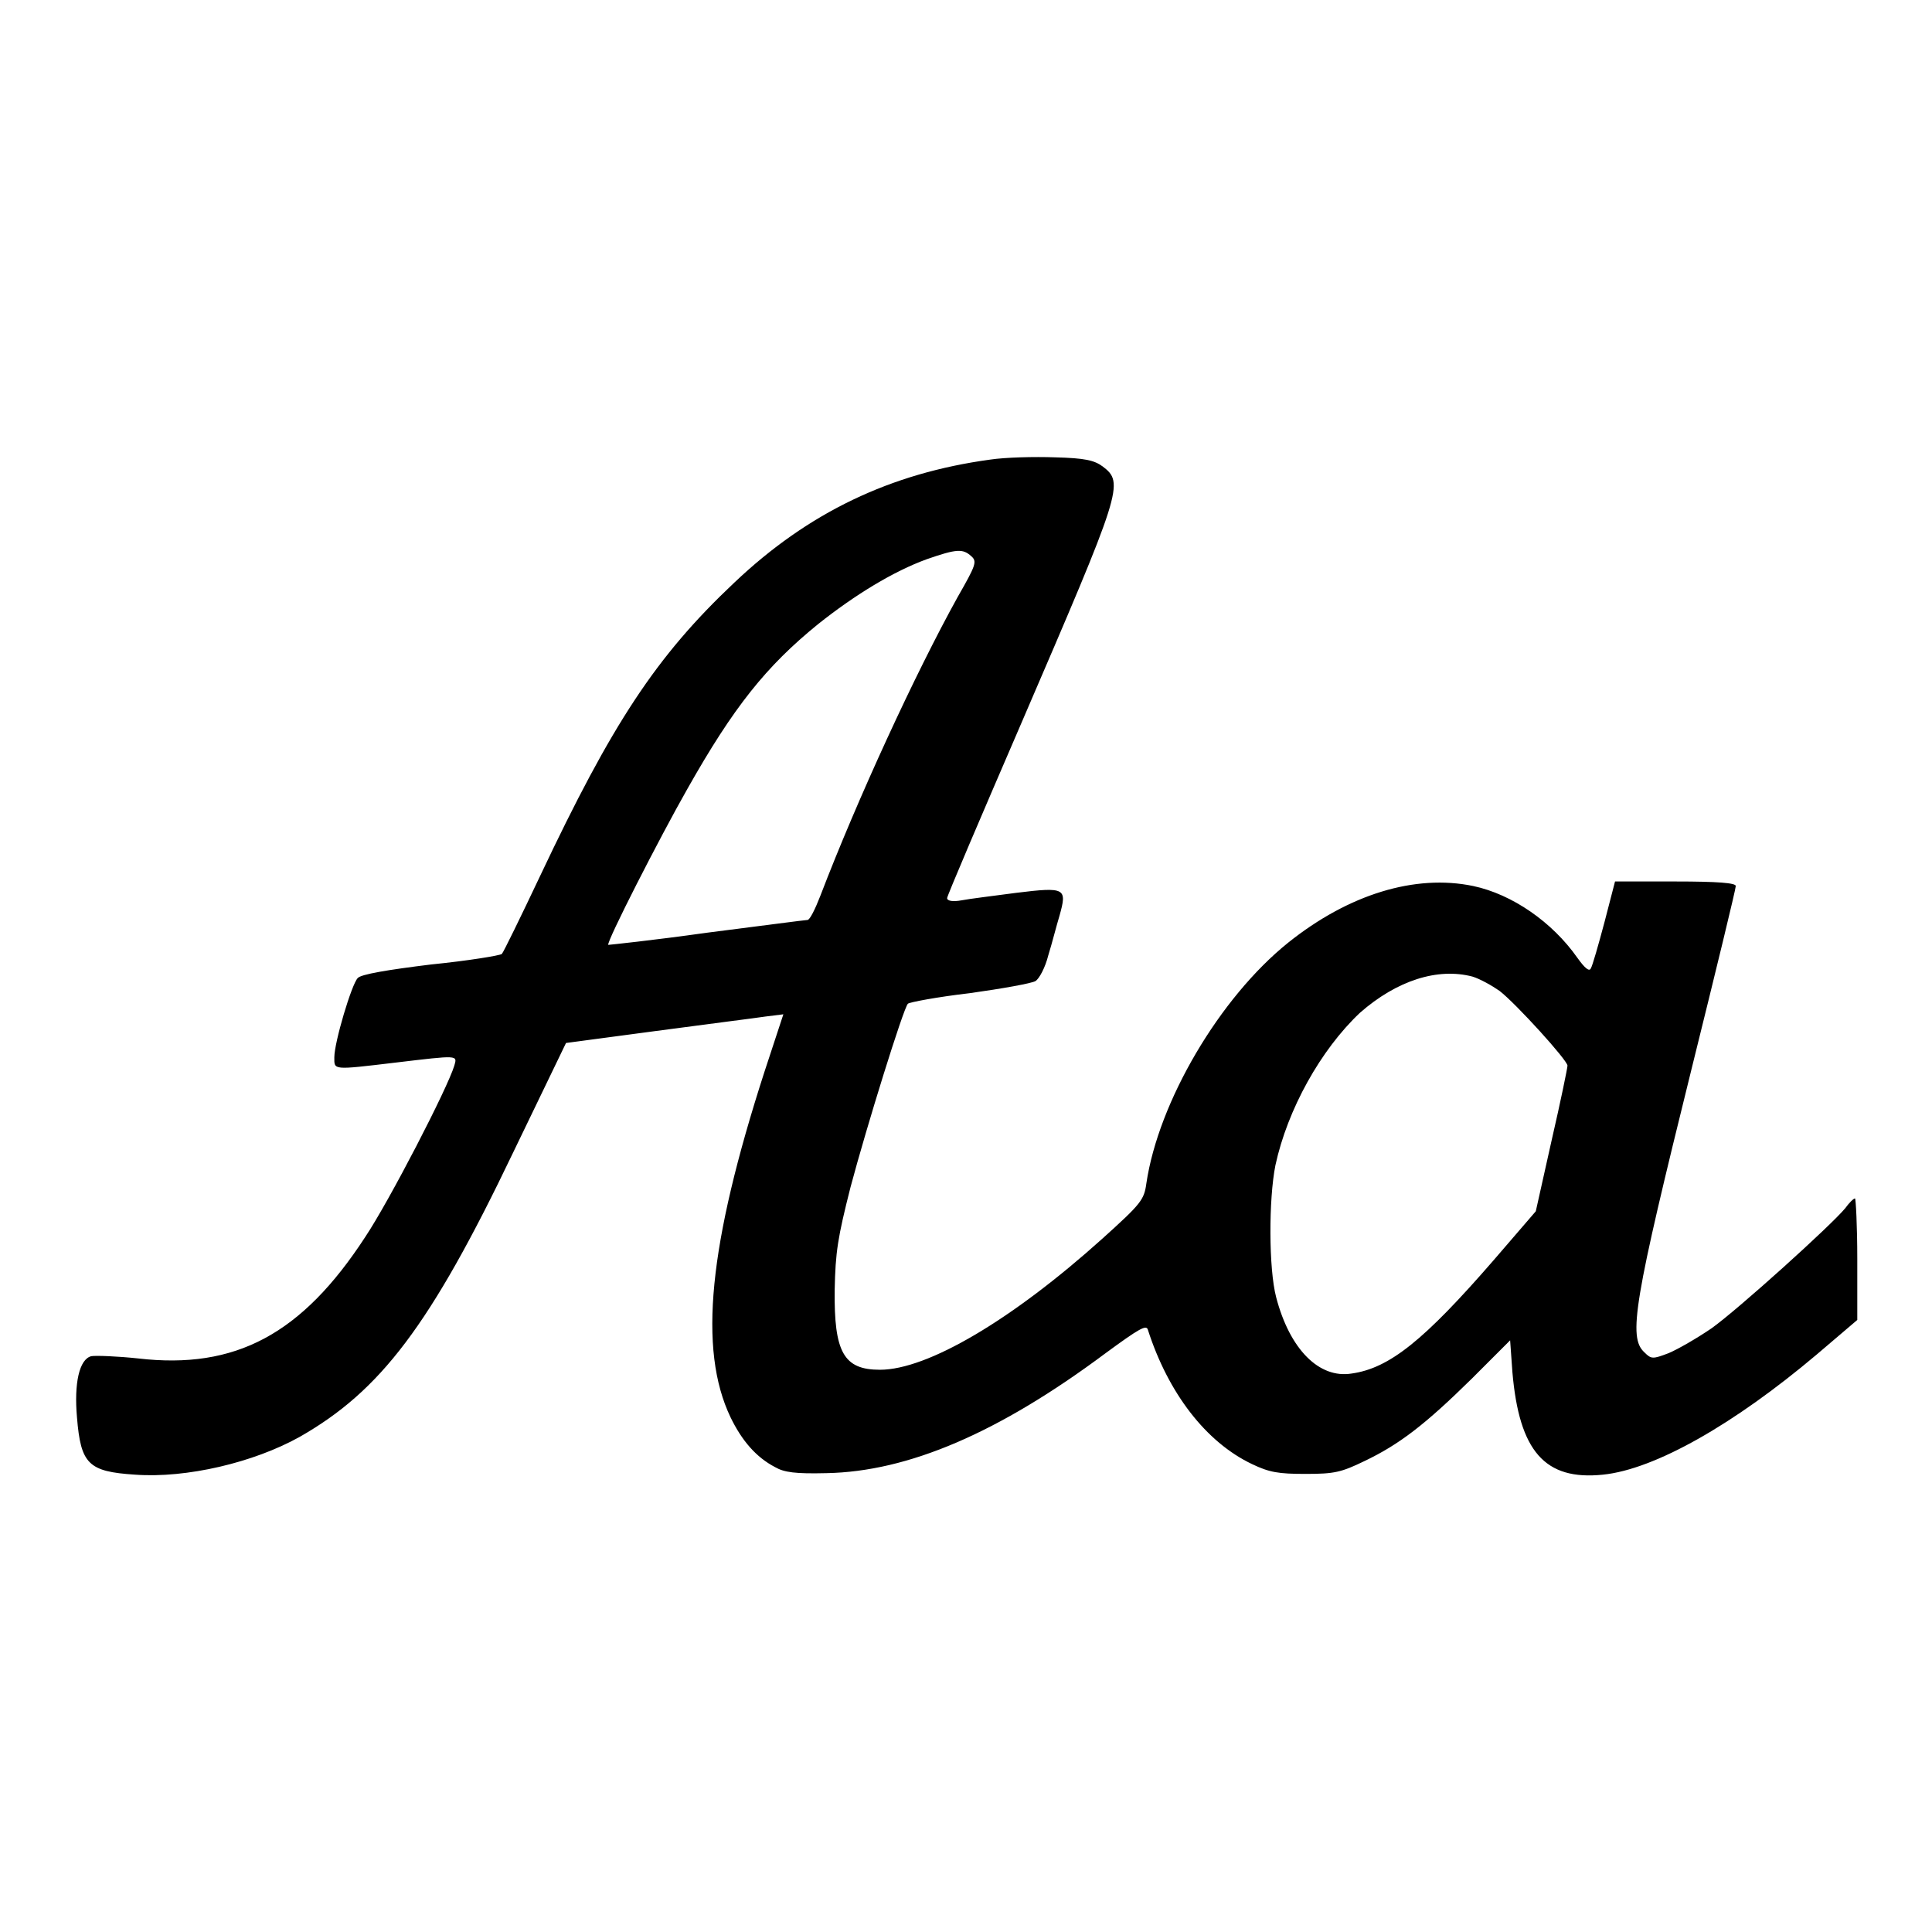
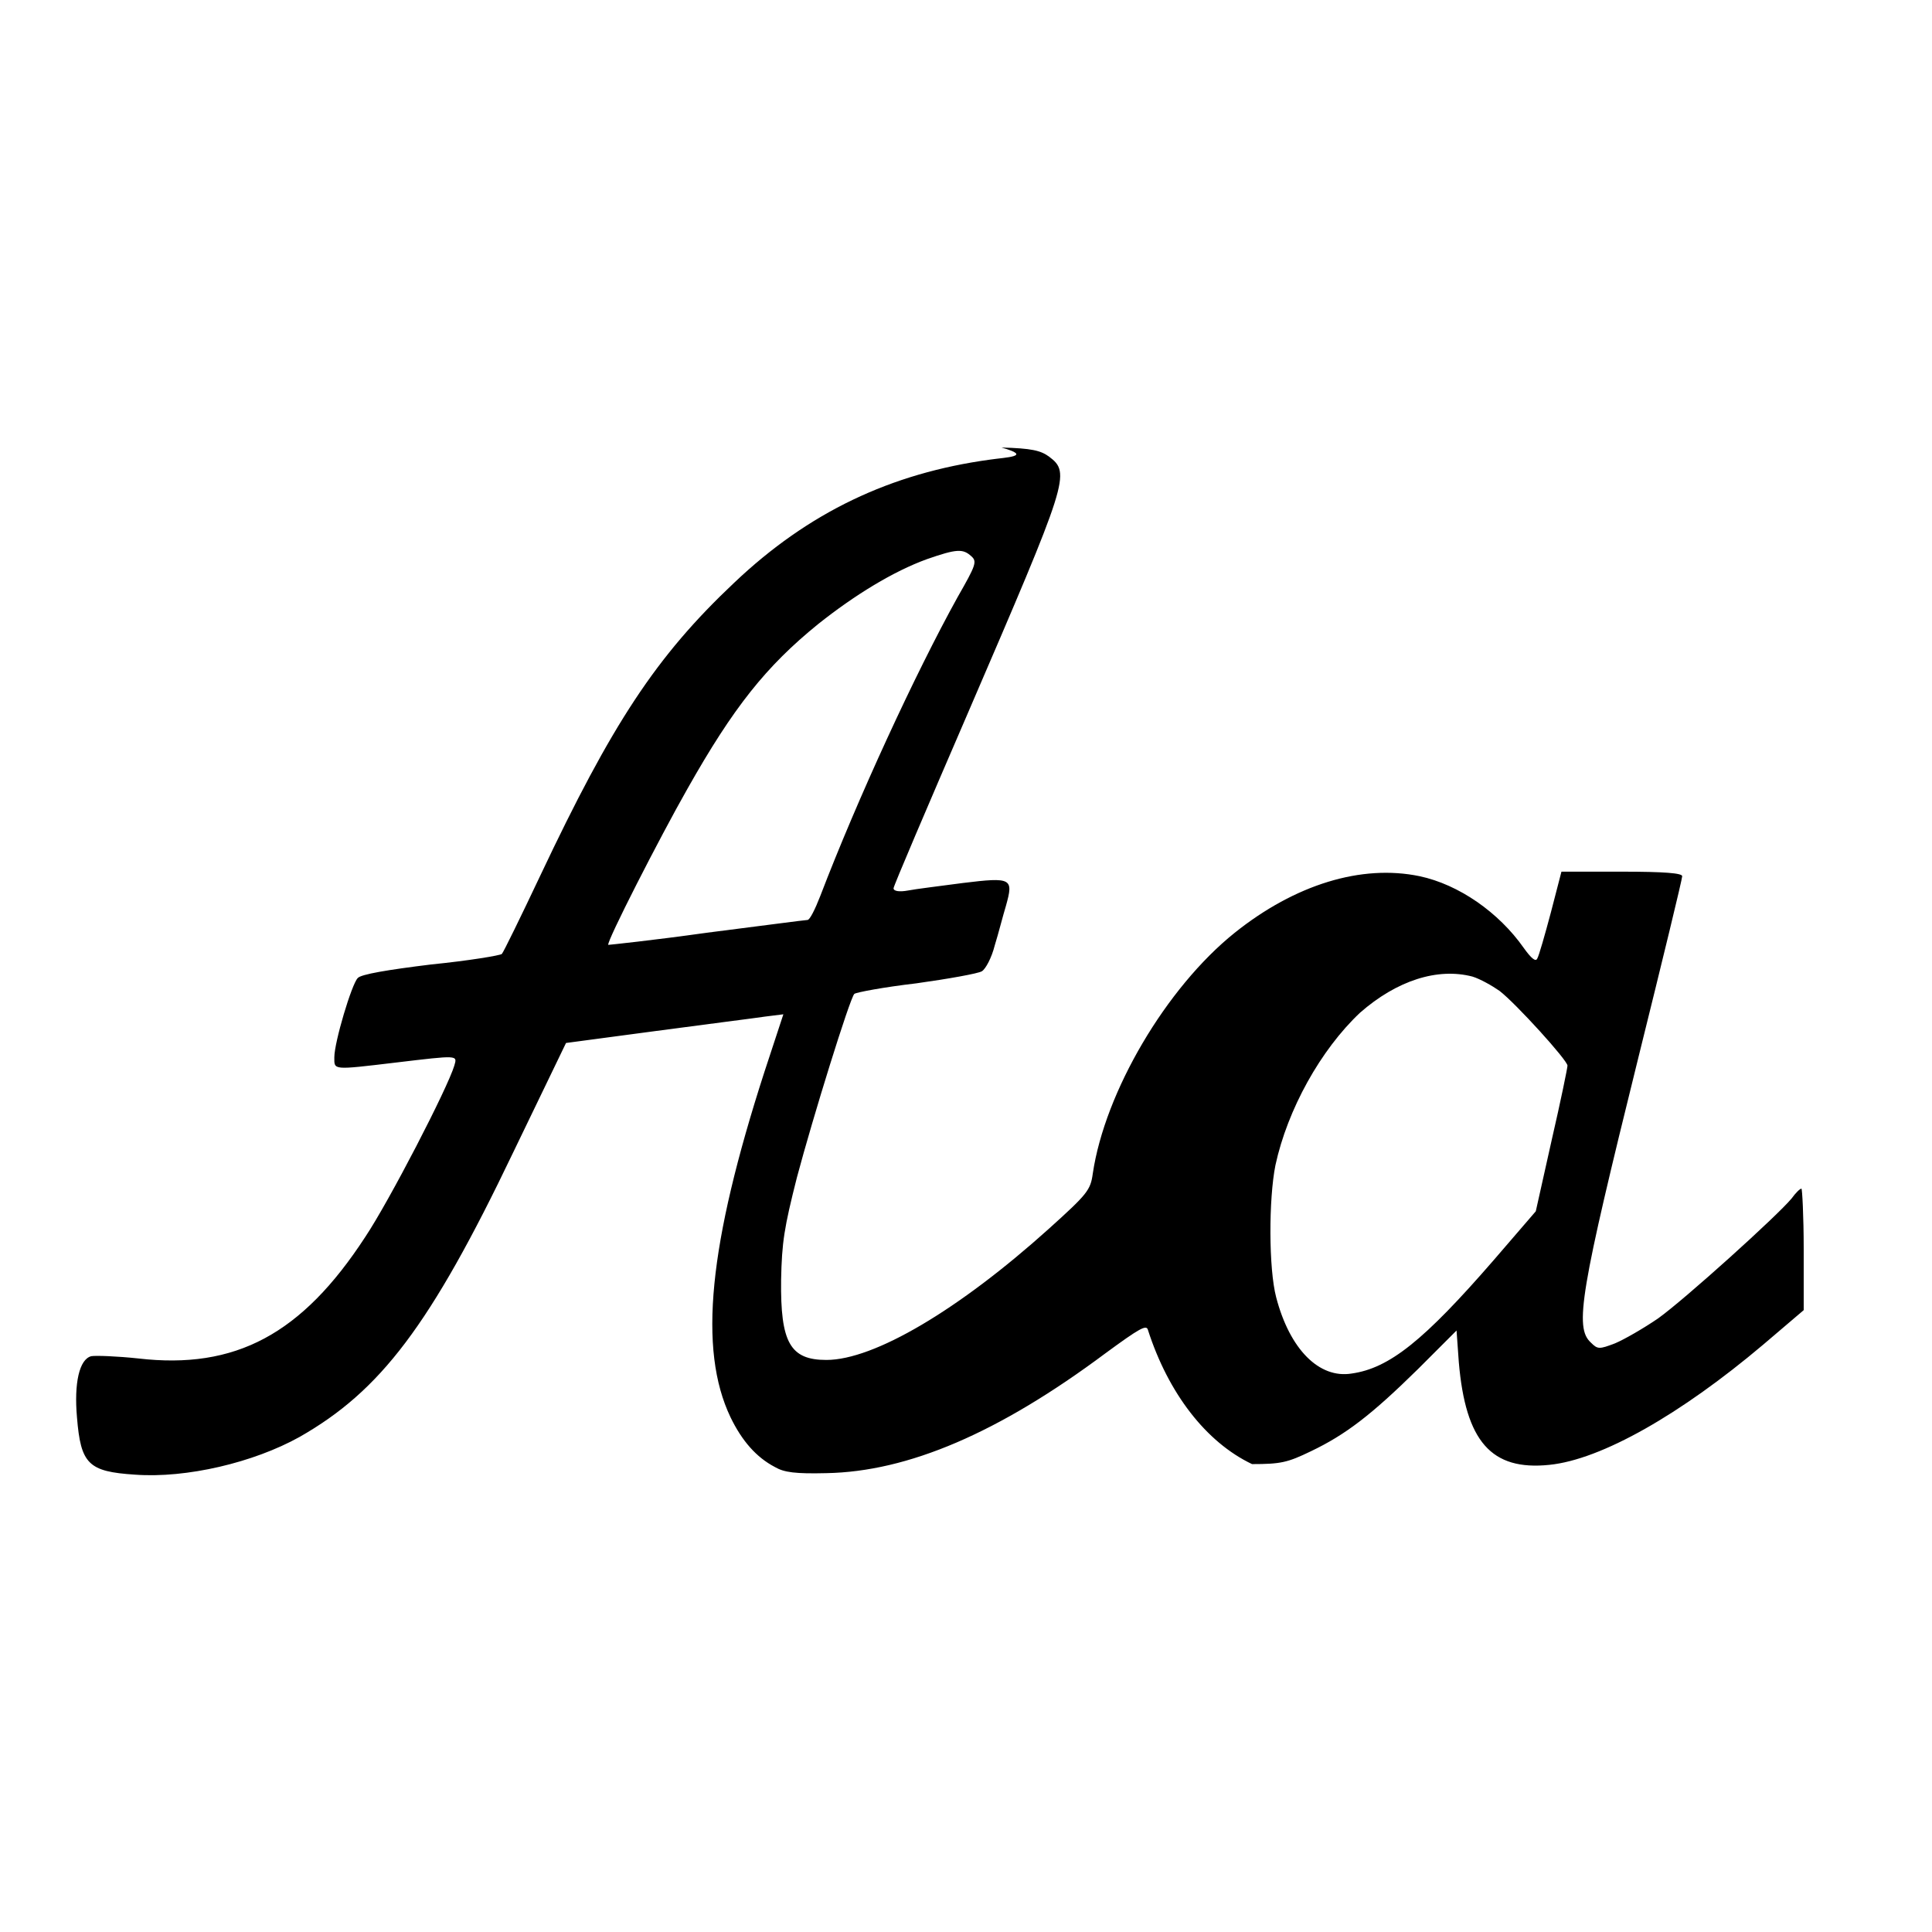
<svg xmlns="http://www.w3.org/2000/svg" version="1.1" x="0px" y="0px" viewBox="0 0 256 256" enable-background="new 0 0 256 256" xml:space="preserve">
  <g>
    <g>
      <g>
-         <path fill="#000000" d="M131.2,60.9c-13.2,1.8-24.1,7-33.9,16.3c-10.4,9.8-16.2,18.7-25.7,38.8c-2.6,5.5-4.9,10.2-5.1,10.4s-4.4,0.9-9.4,1.4c-5.7,0.7-9.3,1.3-9.7,1.8c-0.8,0.8-3.1,8.5-3.1,10.5c0,1.7-0.3,1.7,8.1,0.7c8.4-1,8.2-1,7.8,0.4c-0.9,3-8.6,17.9-11.8,22.7c-8.4,12.9-17.2,17.6-30.1,16.1c-2.8-0.3-5.6-0.4-6.2-0.3c-1.6,0.4-2.3,3.6-1.9,8.1c0.5,6.2,1.5,7.2,7.7,7.6c6.8,0.5,15.7-1.6,21.8-5c10.7-6.1,17.3-14.7,28.3-37.7l7-14.5l12-1.6c6.7-0.9,13.1-1.7,14.4-1.9l2.4-0.3l-2.5,7.6c-7.4,22.9-8.8,36.8-4.5,45.8c1.5,3.1,3.4,5.3,5.9,6.6c1.2,0.7,2.7,0.9,6.8,0.8c10.8-0.2,22.8-5.3,37-15.9c4.5-3.3,5.4-3.8,5.6-3.1c2.7,8.4,7.7,14.9,13.8,17.8c2.3,1.1,3.5,1.3,7.1,1.3c3.8,0,4.7-0.2,7.8-1.7c4.6-2.2,8-4.8,14.2-10.9l5.1-5.1l0.3,4.2c0.9,10.5,4.3,14.4,12,13.6c6.9-0.7,17.4-6.7,28.3-15.9l5.4-4.6v-8.1c0-4.4-0.2-8-0.3-8c-0.2,0-0.8,0.6-1.3,1.3c-1.9,2.3-14.2,13.4-17.7,15.9c-1.9,1.3-4.5,2.8-5.7,3.3c-2.1,0.8-2.3,0.8-3.2-0.1c-2.2-2-1.4-6.7,6.3-37.8c3.2-12.9,5.8-23.6,5.8-24c0-0.4-2.3-0.6-8-0.6h-8l-1.4,5.4c-0.8,3-1.6,5.8-1.8,6.1c-0.2,0.5-0.8,0-1.8-1.4c-3.3-4.7-8.6-8.4-13.8-9.5c-7.7-1.6-16.5,1.1-24.5,7.5c-9.1,7.3-17.2,21.1-18.8,31.9c-0.3,2.2-0.7,2.7-5.8,7.3c-12,10.8-23.2,17.4-29.5,17.4c-4.8,0-6.1-2.3-6-10.6c0.1-5,0.4-6.9,2.1-13.6c2.1-7.9,7-23.7,7.6-24.3c0.2-0.2,3.9-0.9,8.2-1.4c4.3-0.6,8.2-1.3,8.7-1.6c0.5-0.3,1.3-1.8,1.7-3.4c0.5-1.6,1.1-4,1.5-5.3c1-3.6,0.8-3.8-5.7-3c-3,0.4-6.3,0.8-7.3,1c-1.1,0.2-1.9,0.1-1.9-0.3c0-0.3,4.4-10.6,9.8-23.1c13.4-31.1,13.7-31.9,10.8-34.1c-1.1-0.8-2.3-1.1-6.3-1.2C137,60.5,133.2,60.6,131.2,60.9z M128.7,73.7c0.8,0.7,0.6,1.2-1.8,5.4c-5.6,10.1-13.3,26.8-18.2,39.6c-0.7,1.8-1.4,3.2-1.7,3.2c-0.3,0-6.3,0.8-13.4,1.7c-7.1,1-12.9,1.6-13,1.6c-0.3-0.3,6.8-14.2,10.5-20.7c6.1-10.8,10.4-16.2,17.3-21.8c4.9-3.9,10-7,14.4-8.6C126.8,72.7,127.6,72.7,128.7,73.7z M195.1,129.4c1,0.3,2.6,1.2,3.6,1.9c2.2,1.7,9,9.2,9,9.9c0,0.3-0.9,4.7-2.1,9.9l-2.1,9.4l-5.6,6.5c-9.2,10.6-13.8,14.3-18.8,15c-4.3,0.7-8.2-3.2-10-10.1c-1-3.8-1-13-0.1-17.5c1.6-7.4,6-15.3,11.2-20.2C185.1,129.9,190.5,128.2,195.1,129.4z" />
+         <path fill="#000000" d="M131.2,60.9c-13.2,1.8-24.1,7-33.9,16.3c-10.4,9.8-16.2,18.7-25.7,38.8c-2.6,5.5-4.9,10.2-5.1,10.4s-4.4,0.9-9.4,1.4c-5.7,0.7-9.3,1.3-9.7,1.8c-0.8,0.8-3.1,8.5-3.1,10.5c0,1.7-0.3,1.7,8.1,0.7c8.4-1,8.2-1,7.8,0.4c-0.9,3-8.6,17.9-11.8,22.7c-8.4,12.9-17.2,17.6-30.1,16.1c-2.8-0.3-5.6-0.4-6.2-0.3c-1.6,0.4-2.3,3.6-1.9,8.1c0.5,6.2,1.5,7.2,7.7,7.6c6.8,0.5,15.7-1.6,21.8-5c10.7-6.1,17.3-14.7,28.3-37.7l7-14.5l12-1.6c6.7-0.9,13.1-1.7,14.4-1.9l2.4-0.3l-2.5,7.6c-7.4,22.9-8.8,36.8-4.5,45.8c1.5,3.1,3.4,5.3,5.9,6.6c1.2,0.7,2.7,0.9,6.8,0.8c10.8-0.2,22.8-5.3,37-15.9c4.5-3.3,5.4-3.8,5.6-3.1c2.7,8.4,7.7,14.9,13.8,17.8c3.8,0,4.7-0.2,7.8-1.7c4.6-2.2,8-4.8,14.2-10.9l5.1-5.1l0.3,4.2c0.9,10.5,4.3,14.4,12,13.6c6.9-0.7,17.4-6.7,28.3-15.9l5.4-4.6v-8.1c0-4.4-0.2-8-0.3-8c-0.2,0-0.8,0.6-1.3,1.3c-1.9,2.3-14.2,13.4-17.7,15.9c-1.9,1.3-4.5,2.8-5.7,3.3c-2.1,0.8-2.3,0.8-3.2-0.1c-2.2-2-1.4-6.7,6.3-37.8c3.2-12.9,5.8-23.6,5.8-24c0-0.4-2.3-0.6-8-0.6h-8l-1.4,5.4c-0.8,3-1.6,5.8-1.8,6.1c-0.2,0.5-0.8,0-1.8-1.4c-3.3-4.7-8.6-8.4-13.8-9.5c-7.7-1.6-16.5,1.1-24.5,7.5c-9.1,7.3-17.2,21.1-18.8,31.9c-0.3,2.2-0.7,2.7-5.8,7.3c-12,10.8-23.2,17.4-29.5,17.4c-4.8,0-6.1-2.3-6-10.6c0.1-5,0.4-6.9,2.1-13.6c2.1-7.9,7-23.7,7.6-24.3c0.2-0.2,3.9-0.9,8.2-1.4c4.3-0.6,8.2-1.3,8.7-1.6c0.5-0.3,1.3-1.8,1.7-3.4c0.5-1.6,1.1-4,1.5-5.3c1-3.6,0.8-3.8-5.7-3c-3,0.4-6.3,0.8-7.3,1c-1.1,0.2-1.9,0.1-1.9-0.3c0-0.3,4.4-10.6,9.8-23.1c13.4-31.1,13.7-31.9,10.8-34.1c-1.1-0.8-2.3-1.1-6.3-1.2C137,60.5,133.2,60.6,131.2,60.9z M128.7,73.7c0.8,0.7,0.6,1.2-1.8,5.4c-5.6,10.1-13.3,26.8-18.2,39.6c-0.7,1.8-1.4,3.2-1.7,3.2c-0.3,0-6.3,0.8-13.4,1.7c-7.1,1-12.9,1.6-13,1.6c-0.3-0.3,6.8-14.2,10.5-20.7c6.1-10.8,10.4-16.2,17.3-21.8c4.9-3.9,10-7,14.4-8.6C126.8,72.7,127.6,72.7,128.7,73.7z M195.1,129.4c1,0.3,2.6,1.2,3.6,1.9c2.2,1.7,9,9.2,9,9.9c0,0.3-0.9,4.7-2.1,9.9l-2.1,9.4l-5.6,6.5c-9.2,10.6-13.8,14.3-18.8,15c-4.3,0.7-8.2-3.2-10-10.1c-1-3.8-1-13-0.1-17.5c1.6-7.4,6-15.3,11.2-20.2C185.1,129.9,190.5,128.2,195.1,129.4z" />
      </g>
    </g>
  </g>
</svg>